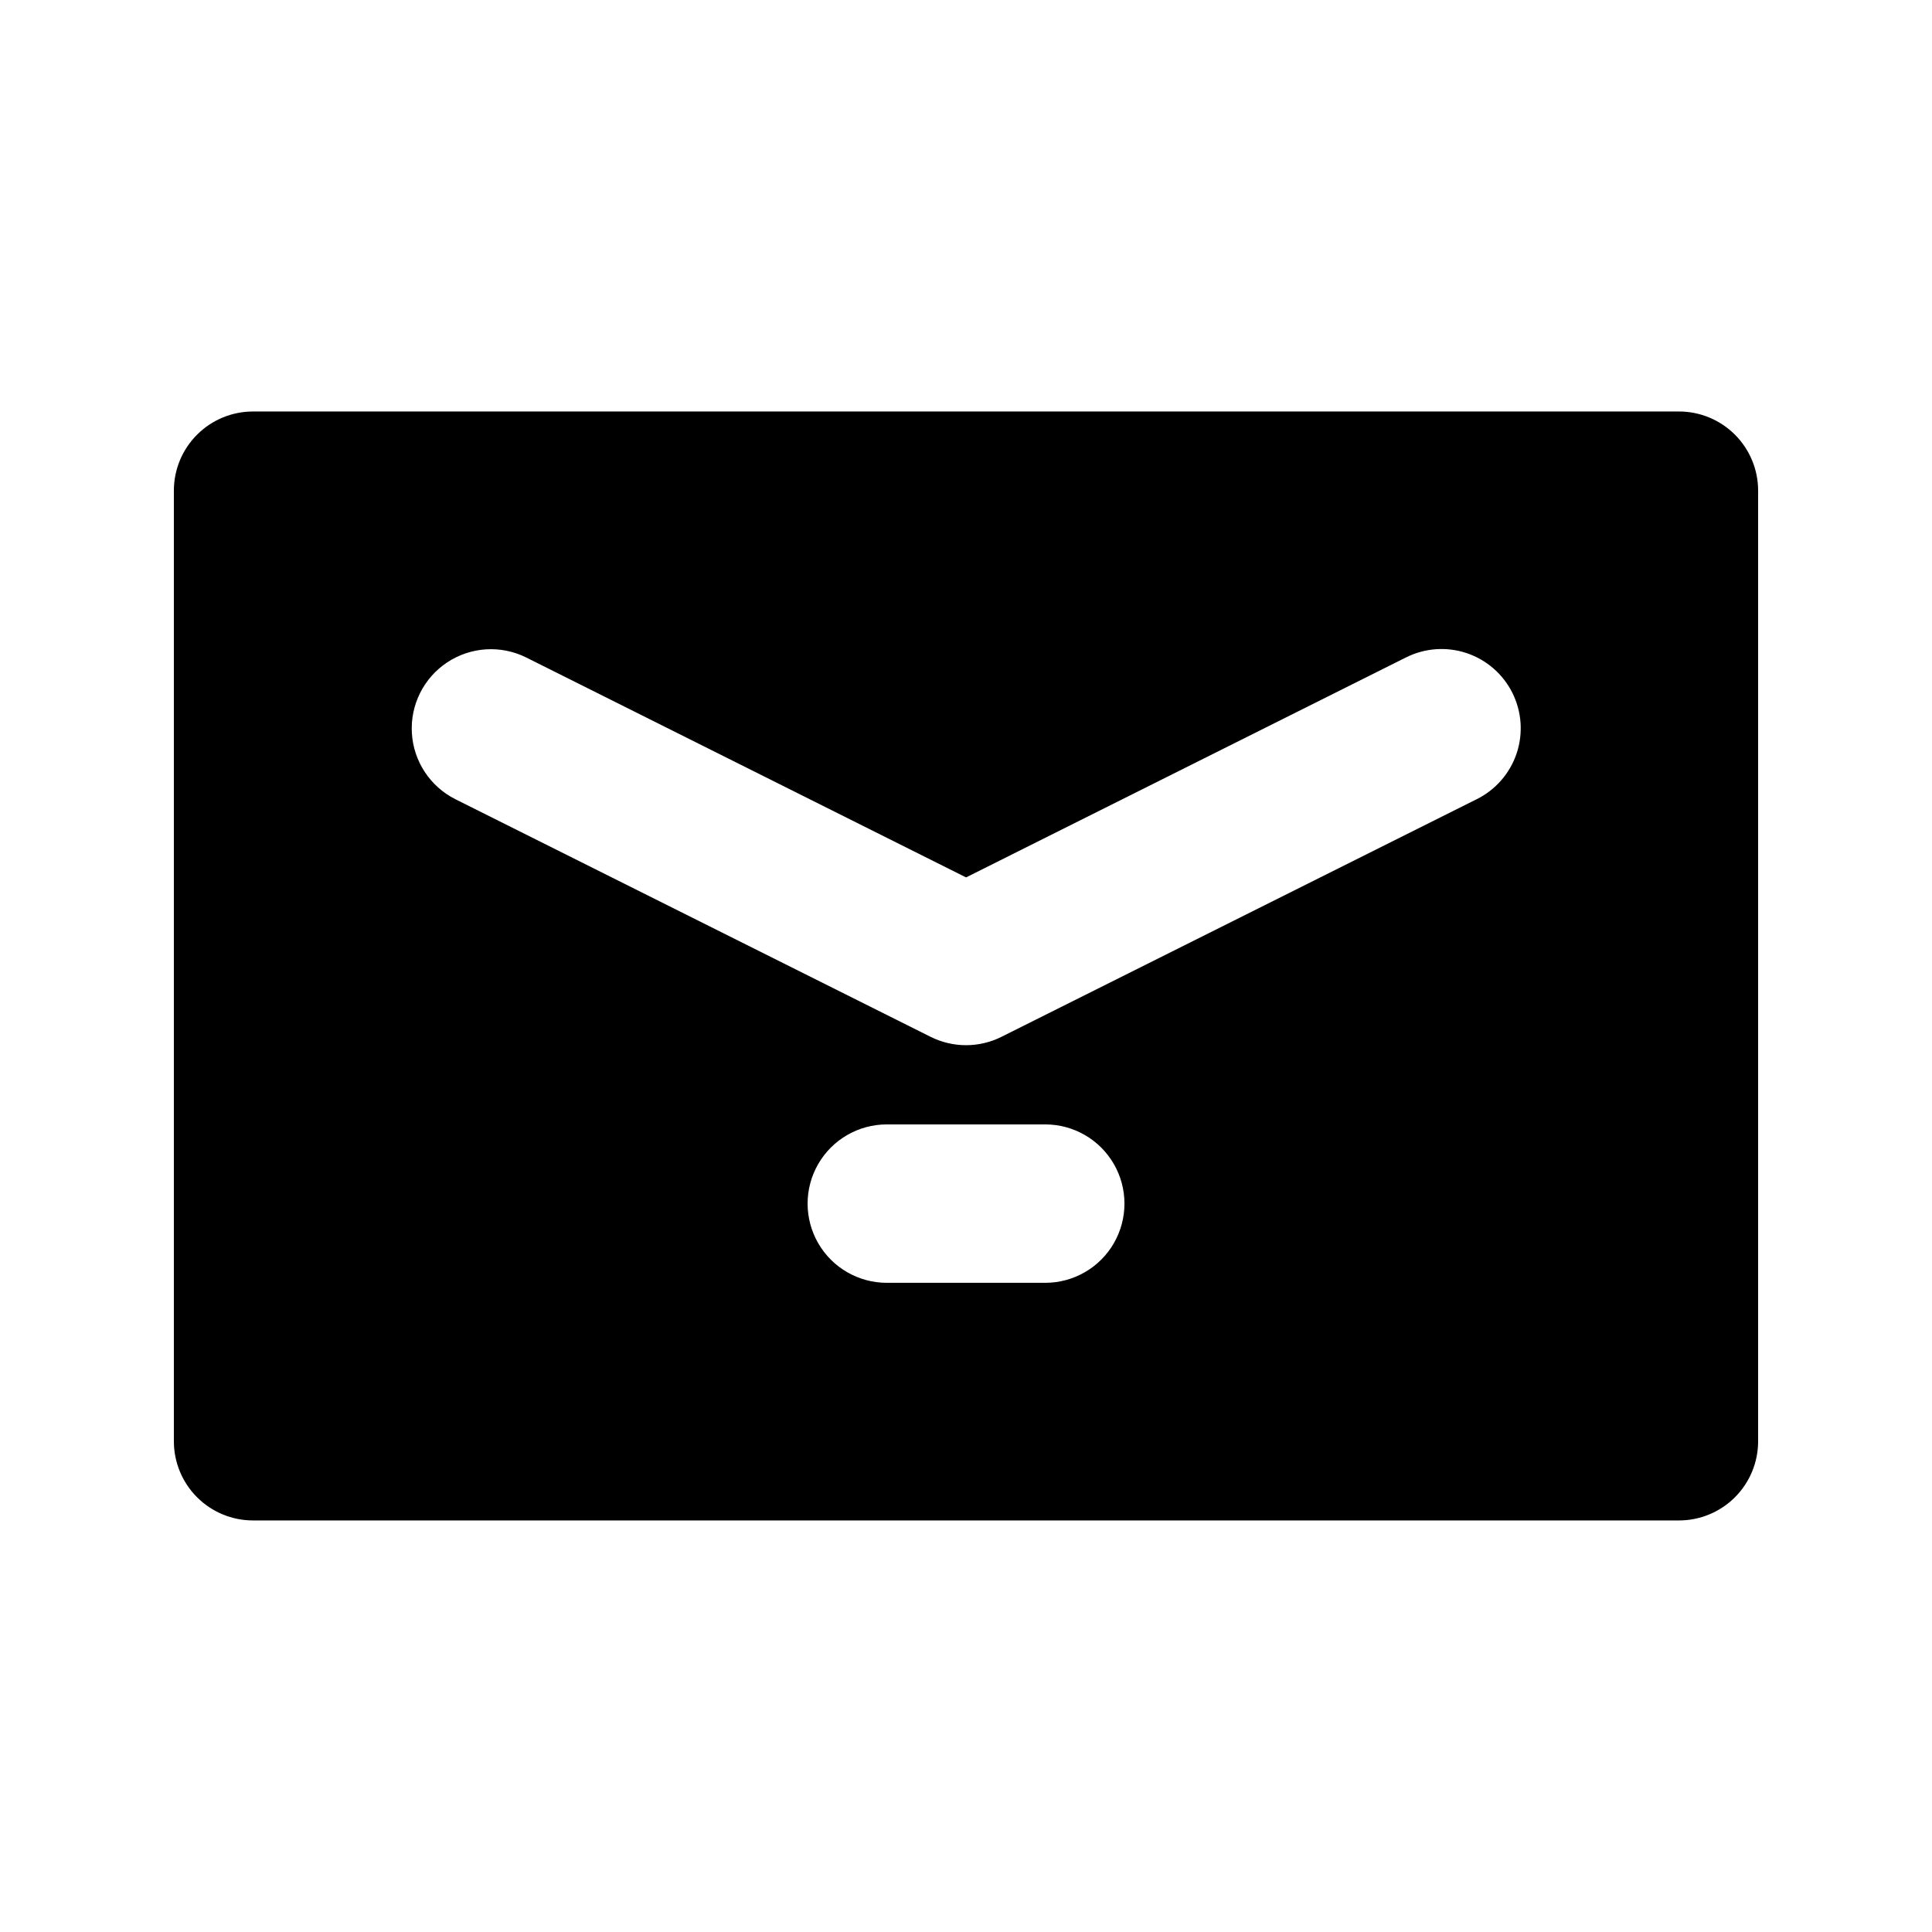
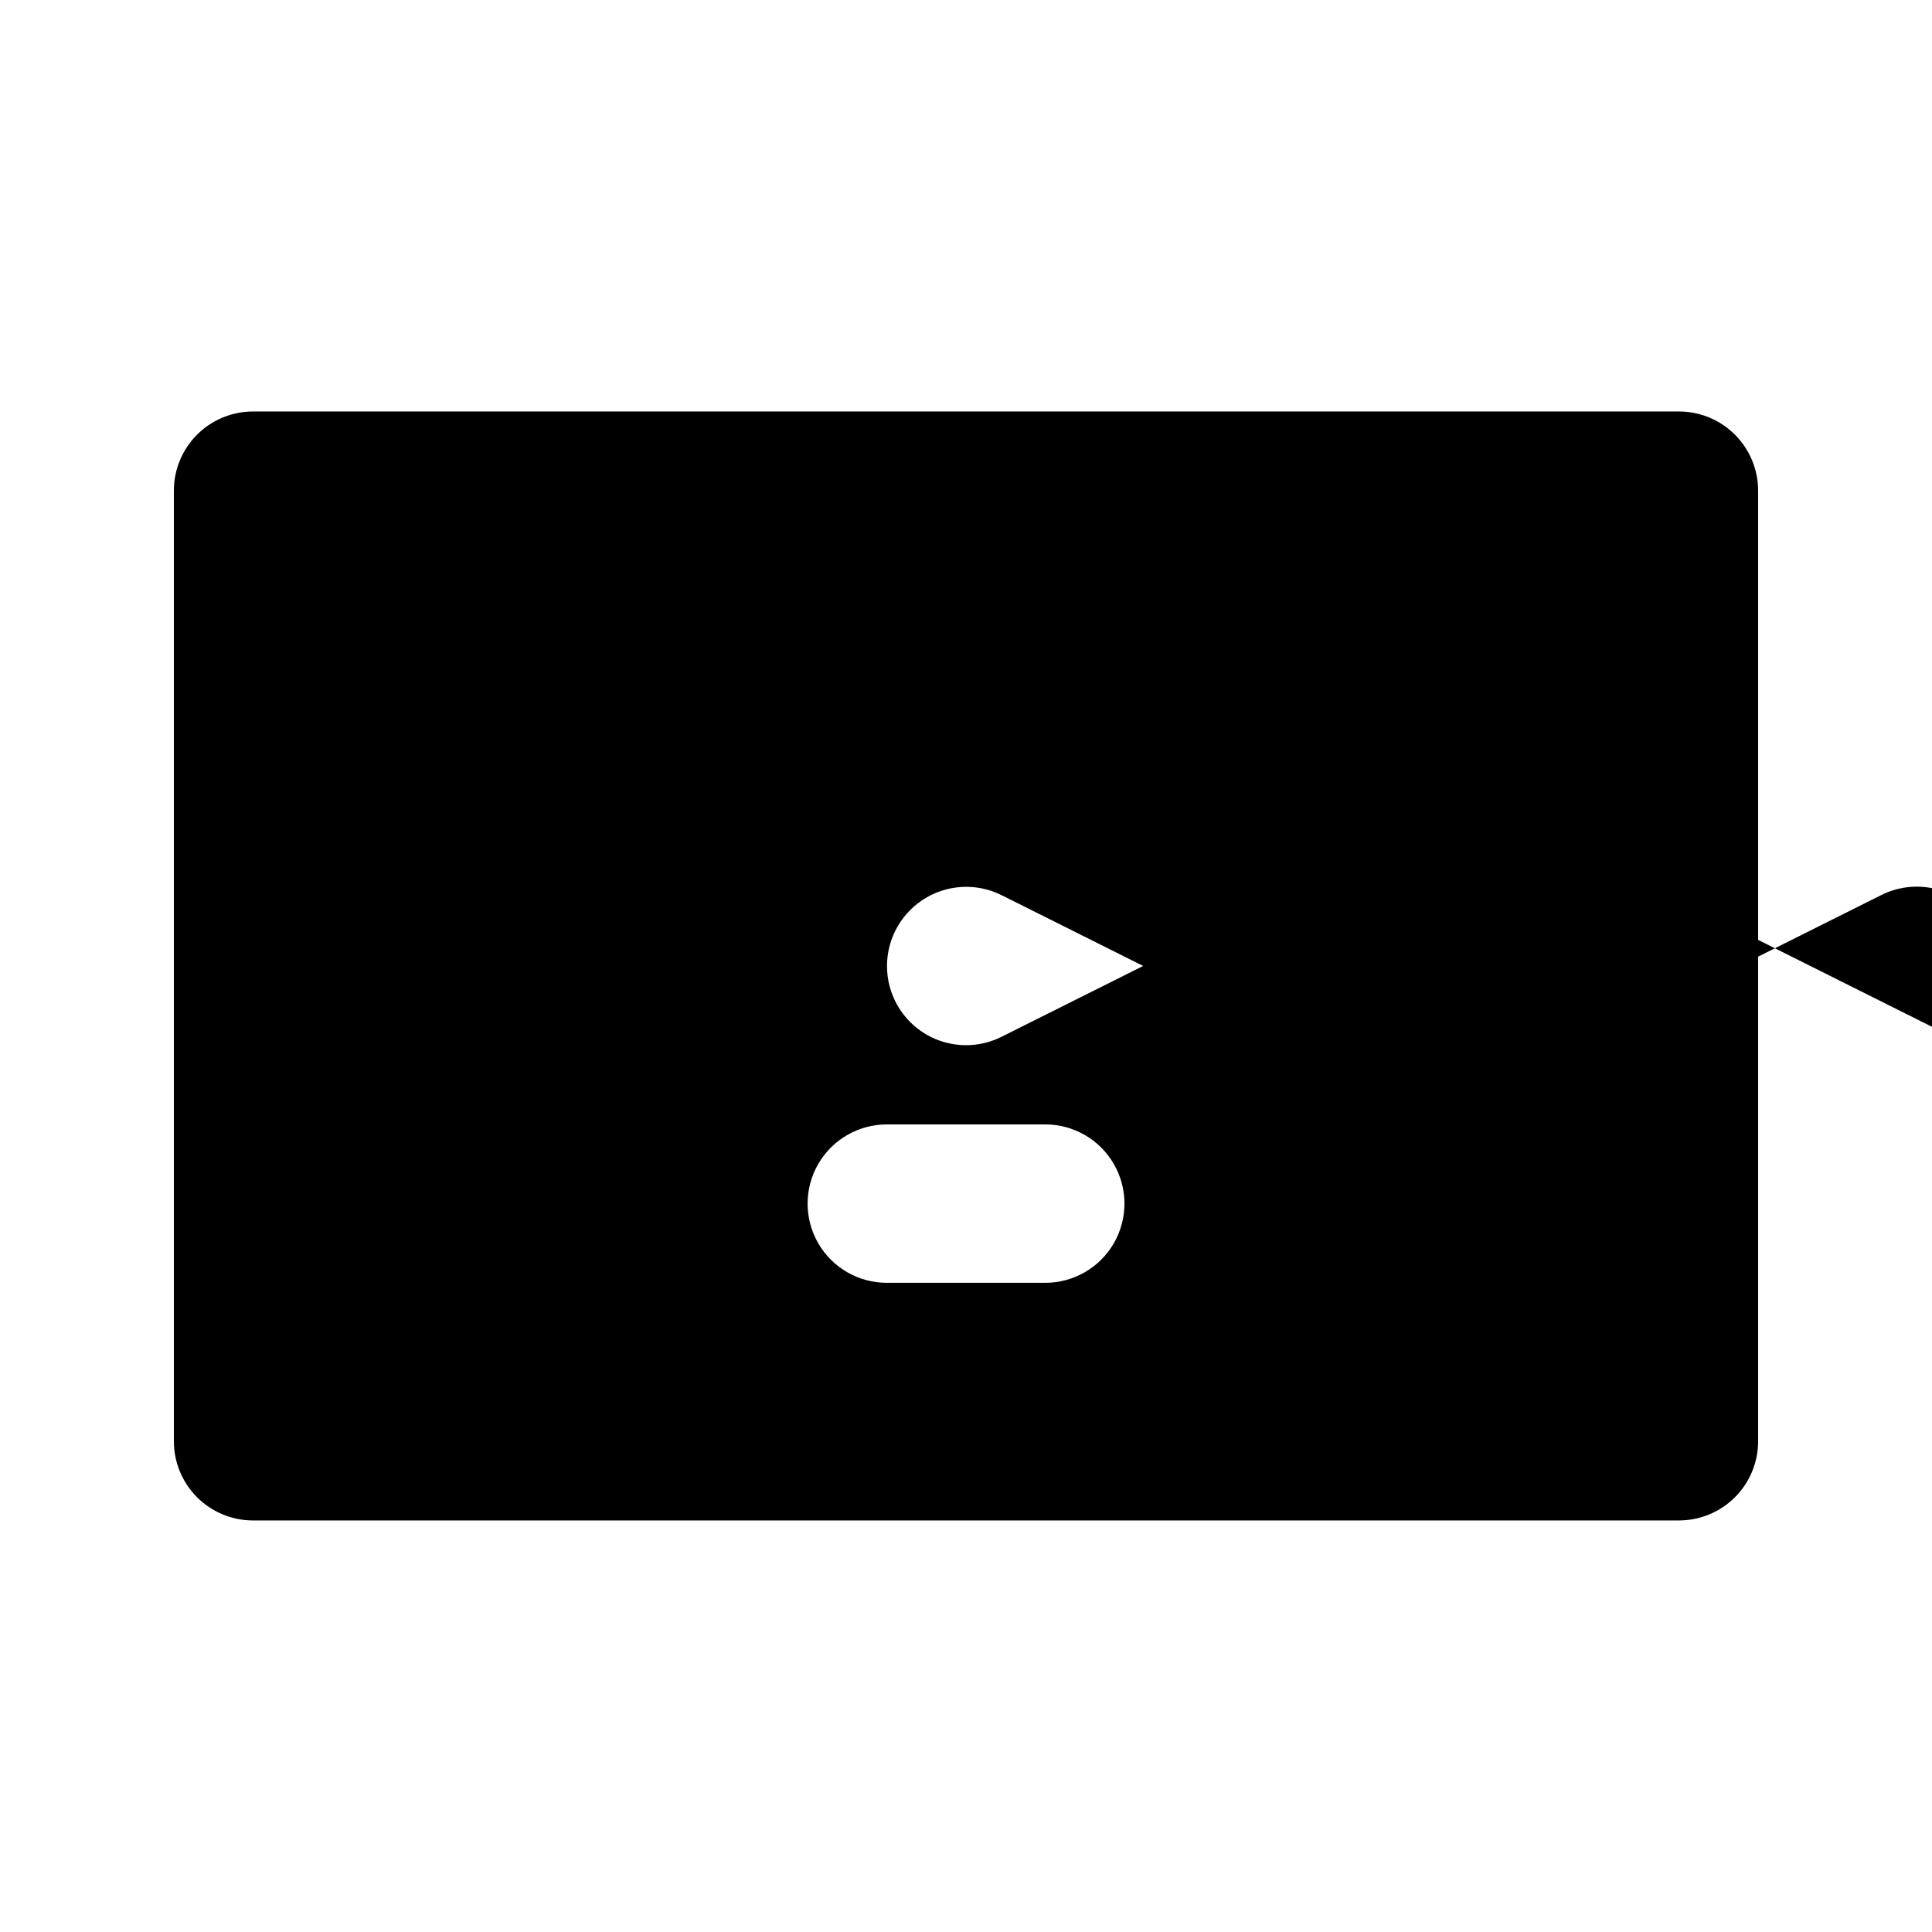
<svg xmlns="http://www.w3.org/2000/svg" fill="#000000" width="800px" height="800px" version="1.1" viewBox="144 144 512 512">
-   <path d="m588.93 253.05h-377.86c-5.57-0.004-10.91 2.207-14.848 6.144s-6.148 9.277-6.144 14.848v251.9c-0.004 5.57 2.207 10.91 6.144 14.848s9.277 6.148 14.848 6.144h377.86c5.57 0.004 10.91-2.207 14.848-6.144s6.148-9.277 6.144-14.848v-251.9c0.004-5.57-2.207-10.91-6.144-14.848s-9.277-6.148-14.848-6.144zm-167.93 230.91h-41.984c-7.5 0-14.43-4-18.18-10.492-3.75-6.496-3.75-14.5 0-20.992 3.75-6.496 10.68-10.496 18.18-10.496h41.984c7.5 0 14.43 4 18.18 10.496 3.75 6.492 3.75 14.496 0 20.992-3.75 6.492-10.68 10.492-18.18 10.492zm114.35-128.17-125.95 62.977v0.004c-5.91 2.953-12.867 2.953-18.777 0l-125.95-62.977c-6.688-3.367-11.082-10.039-11.523-17.516-0.441-7.477 3.129-14.621 9.375-18.75 6.246-4.133 14.223-4.625 20.926-1.289l116.57 58.281 116.56-58.281c4.981-2.508 10.754-2.93 16.047-1.172 5.293 1.758 9.672 5.547 12.164 10.535 2.496 4.988 2.902 10.766 1.133 16.055-1.77 5.285-5.574 9.652-10.566 12.137z" />
+   <path d="m588.93 253.05h-377.86c-5.57-0.004-10.91 2.207-14.848 6.144s-6.148 9.277-6.144 14.848v251.9c-0.004 5.57 2.207 10.91 6.144 14.848s9.277 6.148 14.848 6.144h377.86c5.57 0.004 10.91-2.207 14.848-6.144s6.148-9.277 6.144-14.848v-251.9c0.004-5.57-2.207-10.91-6.144-14.848s-9.277-6.148-14.848-6.144zm-167.93 230.91h-41.984c-7.5 0-14.43-4-18.18-10.492-3.75-6.496-3.75-14.5 0-20.992 3.75-6.496 10.68-10.496 18.18-10.496h41.984c7.5 0 14.43 4 18.18 10.496 3.75 6.492 3.75 14.496 0 20.992-3.75 6.492-10.68 10.492-18.18 10.492zm114.35-128.17-125.95 62.977v0.004c-5.91 2.953-12.867 2.953-18.777 0c-6.688-3.367-11.082-10.039-11.523-17.516-0.441-7.477 3.129-14.621 9.375-18.75 6.246-4.133 14.223-4.625 20.926-1.289l116.57 58.281 116.56-58.281c4.981-2.508 10.754-2.93 16.047-1.172 5.293 1.758 9.672 5.547 12.164 10.535 2.496 4.988 2.902 10.766 1.133 16.055-1.77 5.285-5.574 9.652-10.566 12.137z" />
</svg>